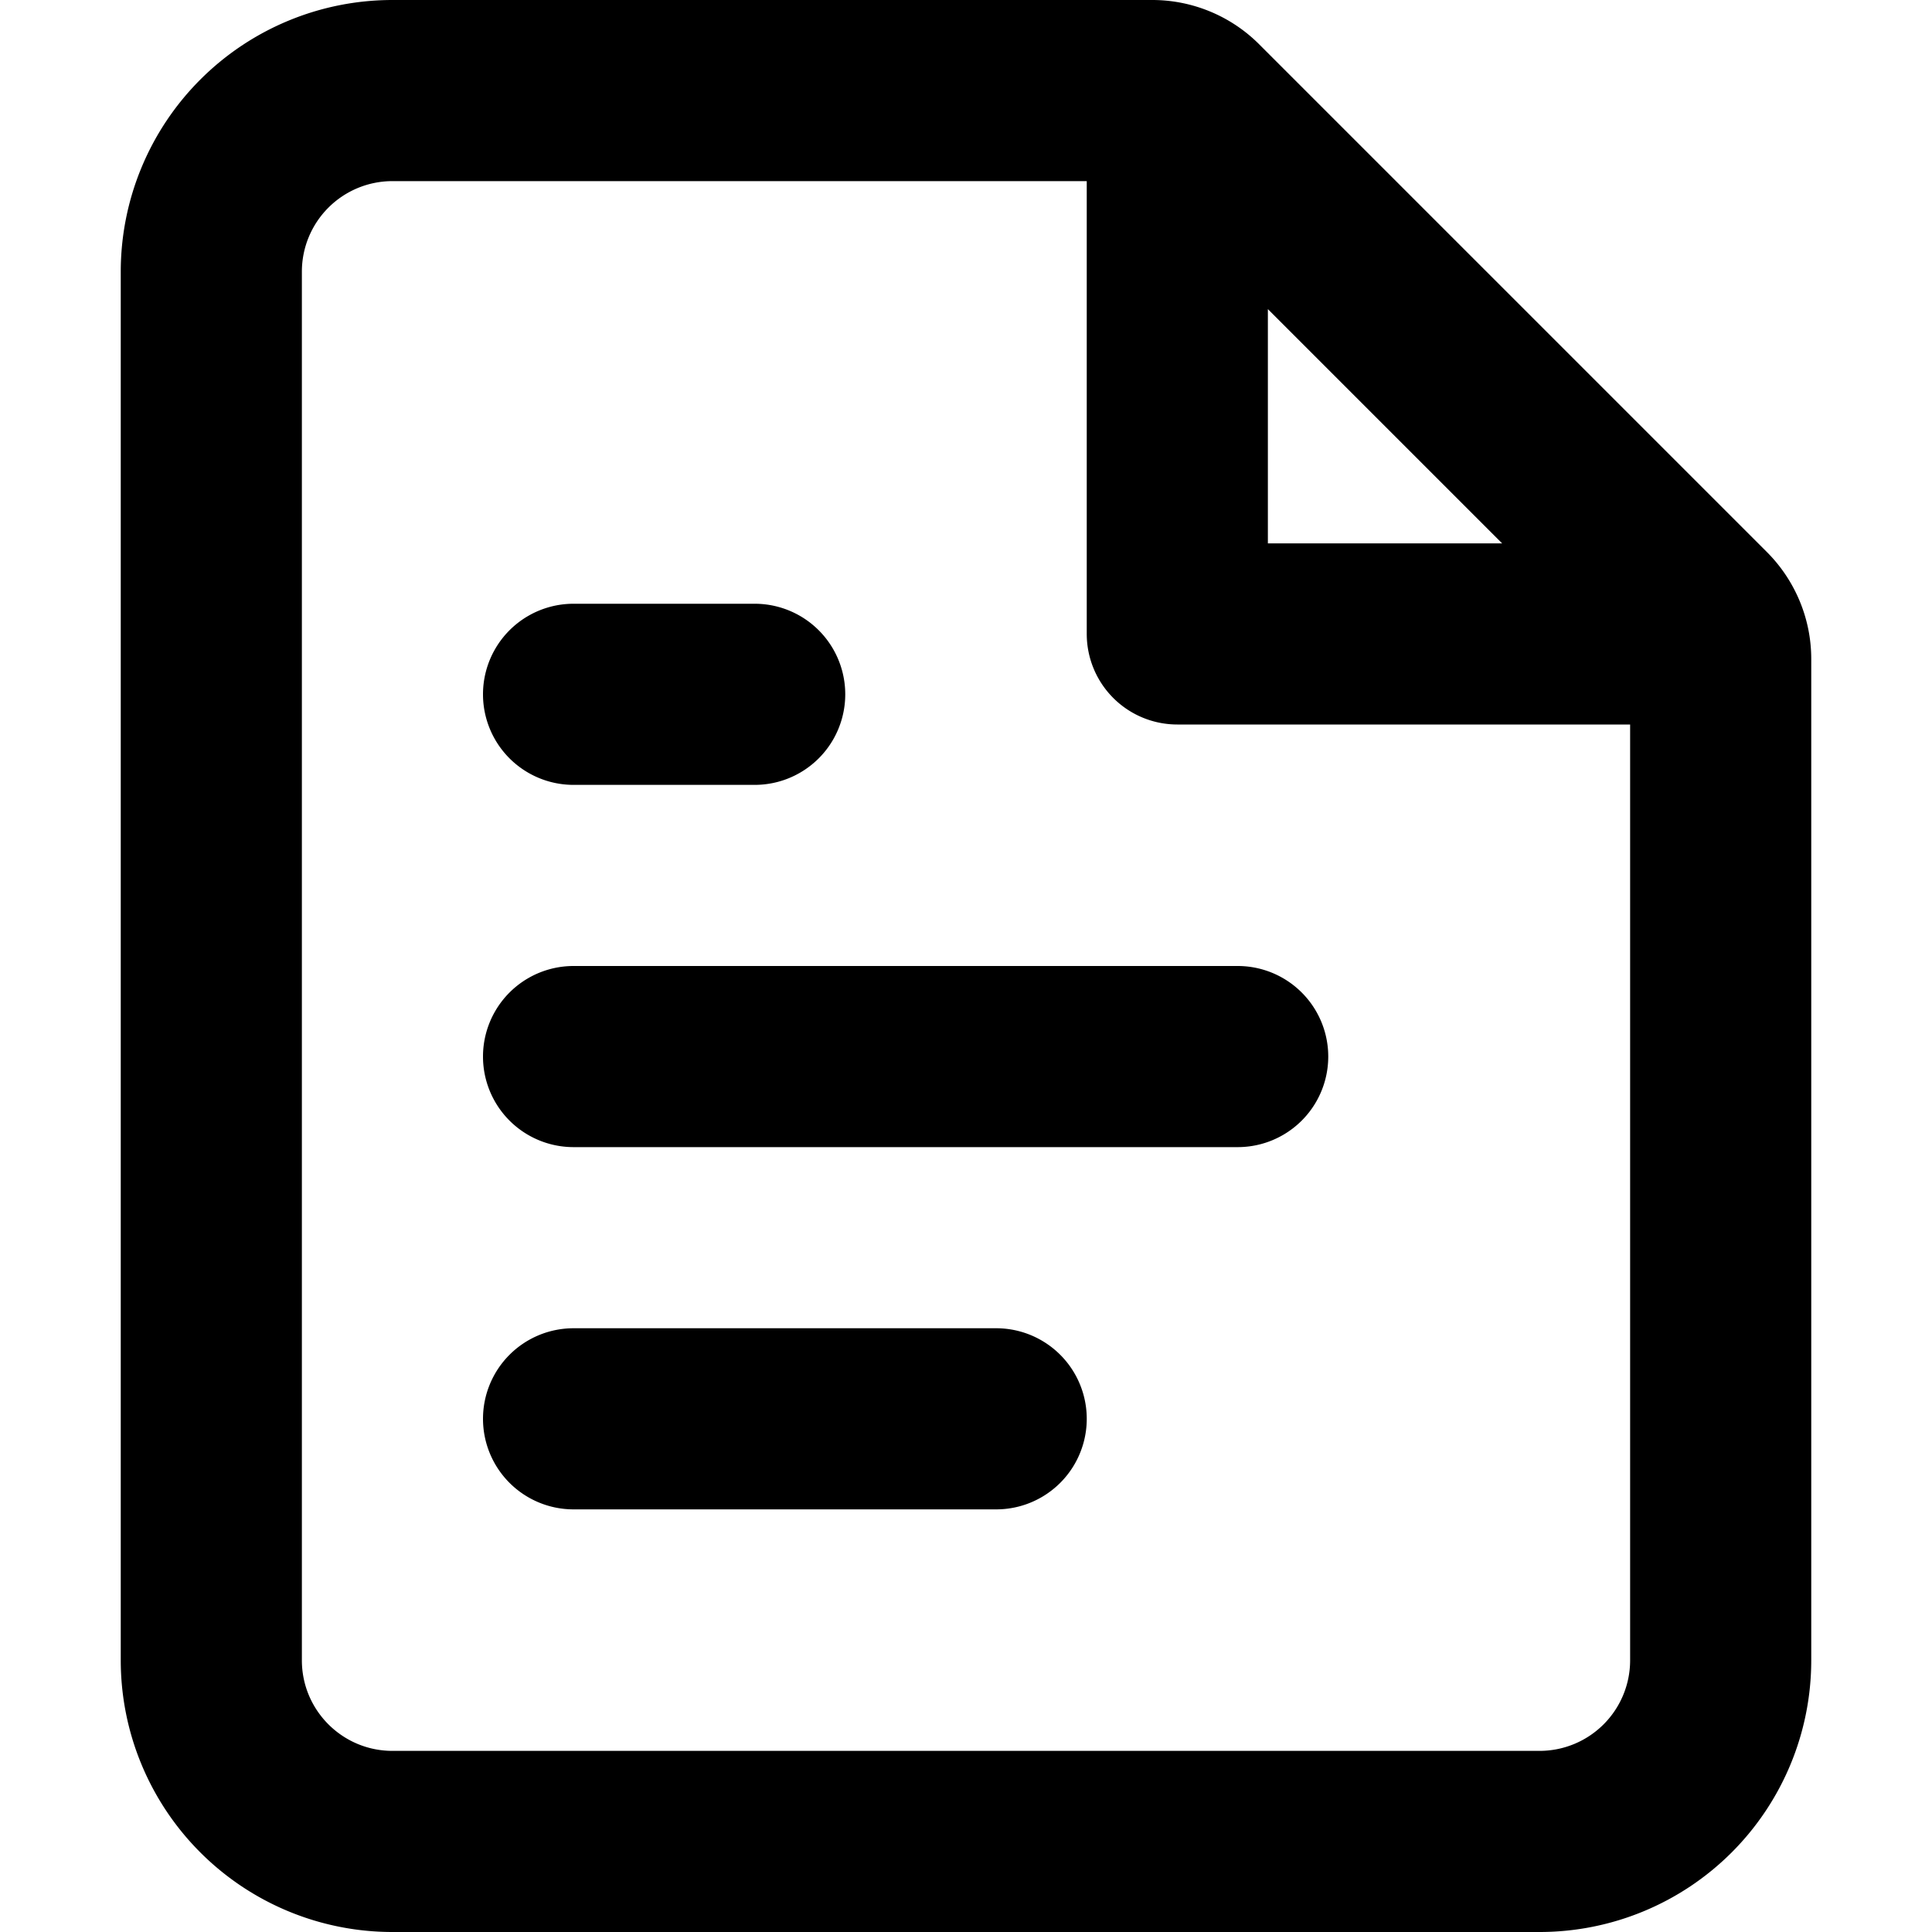
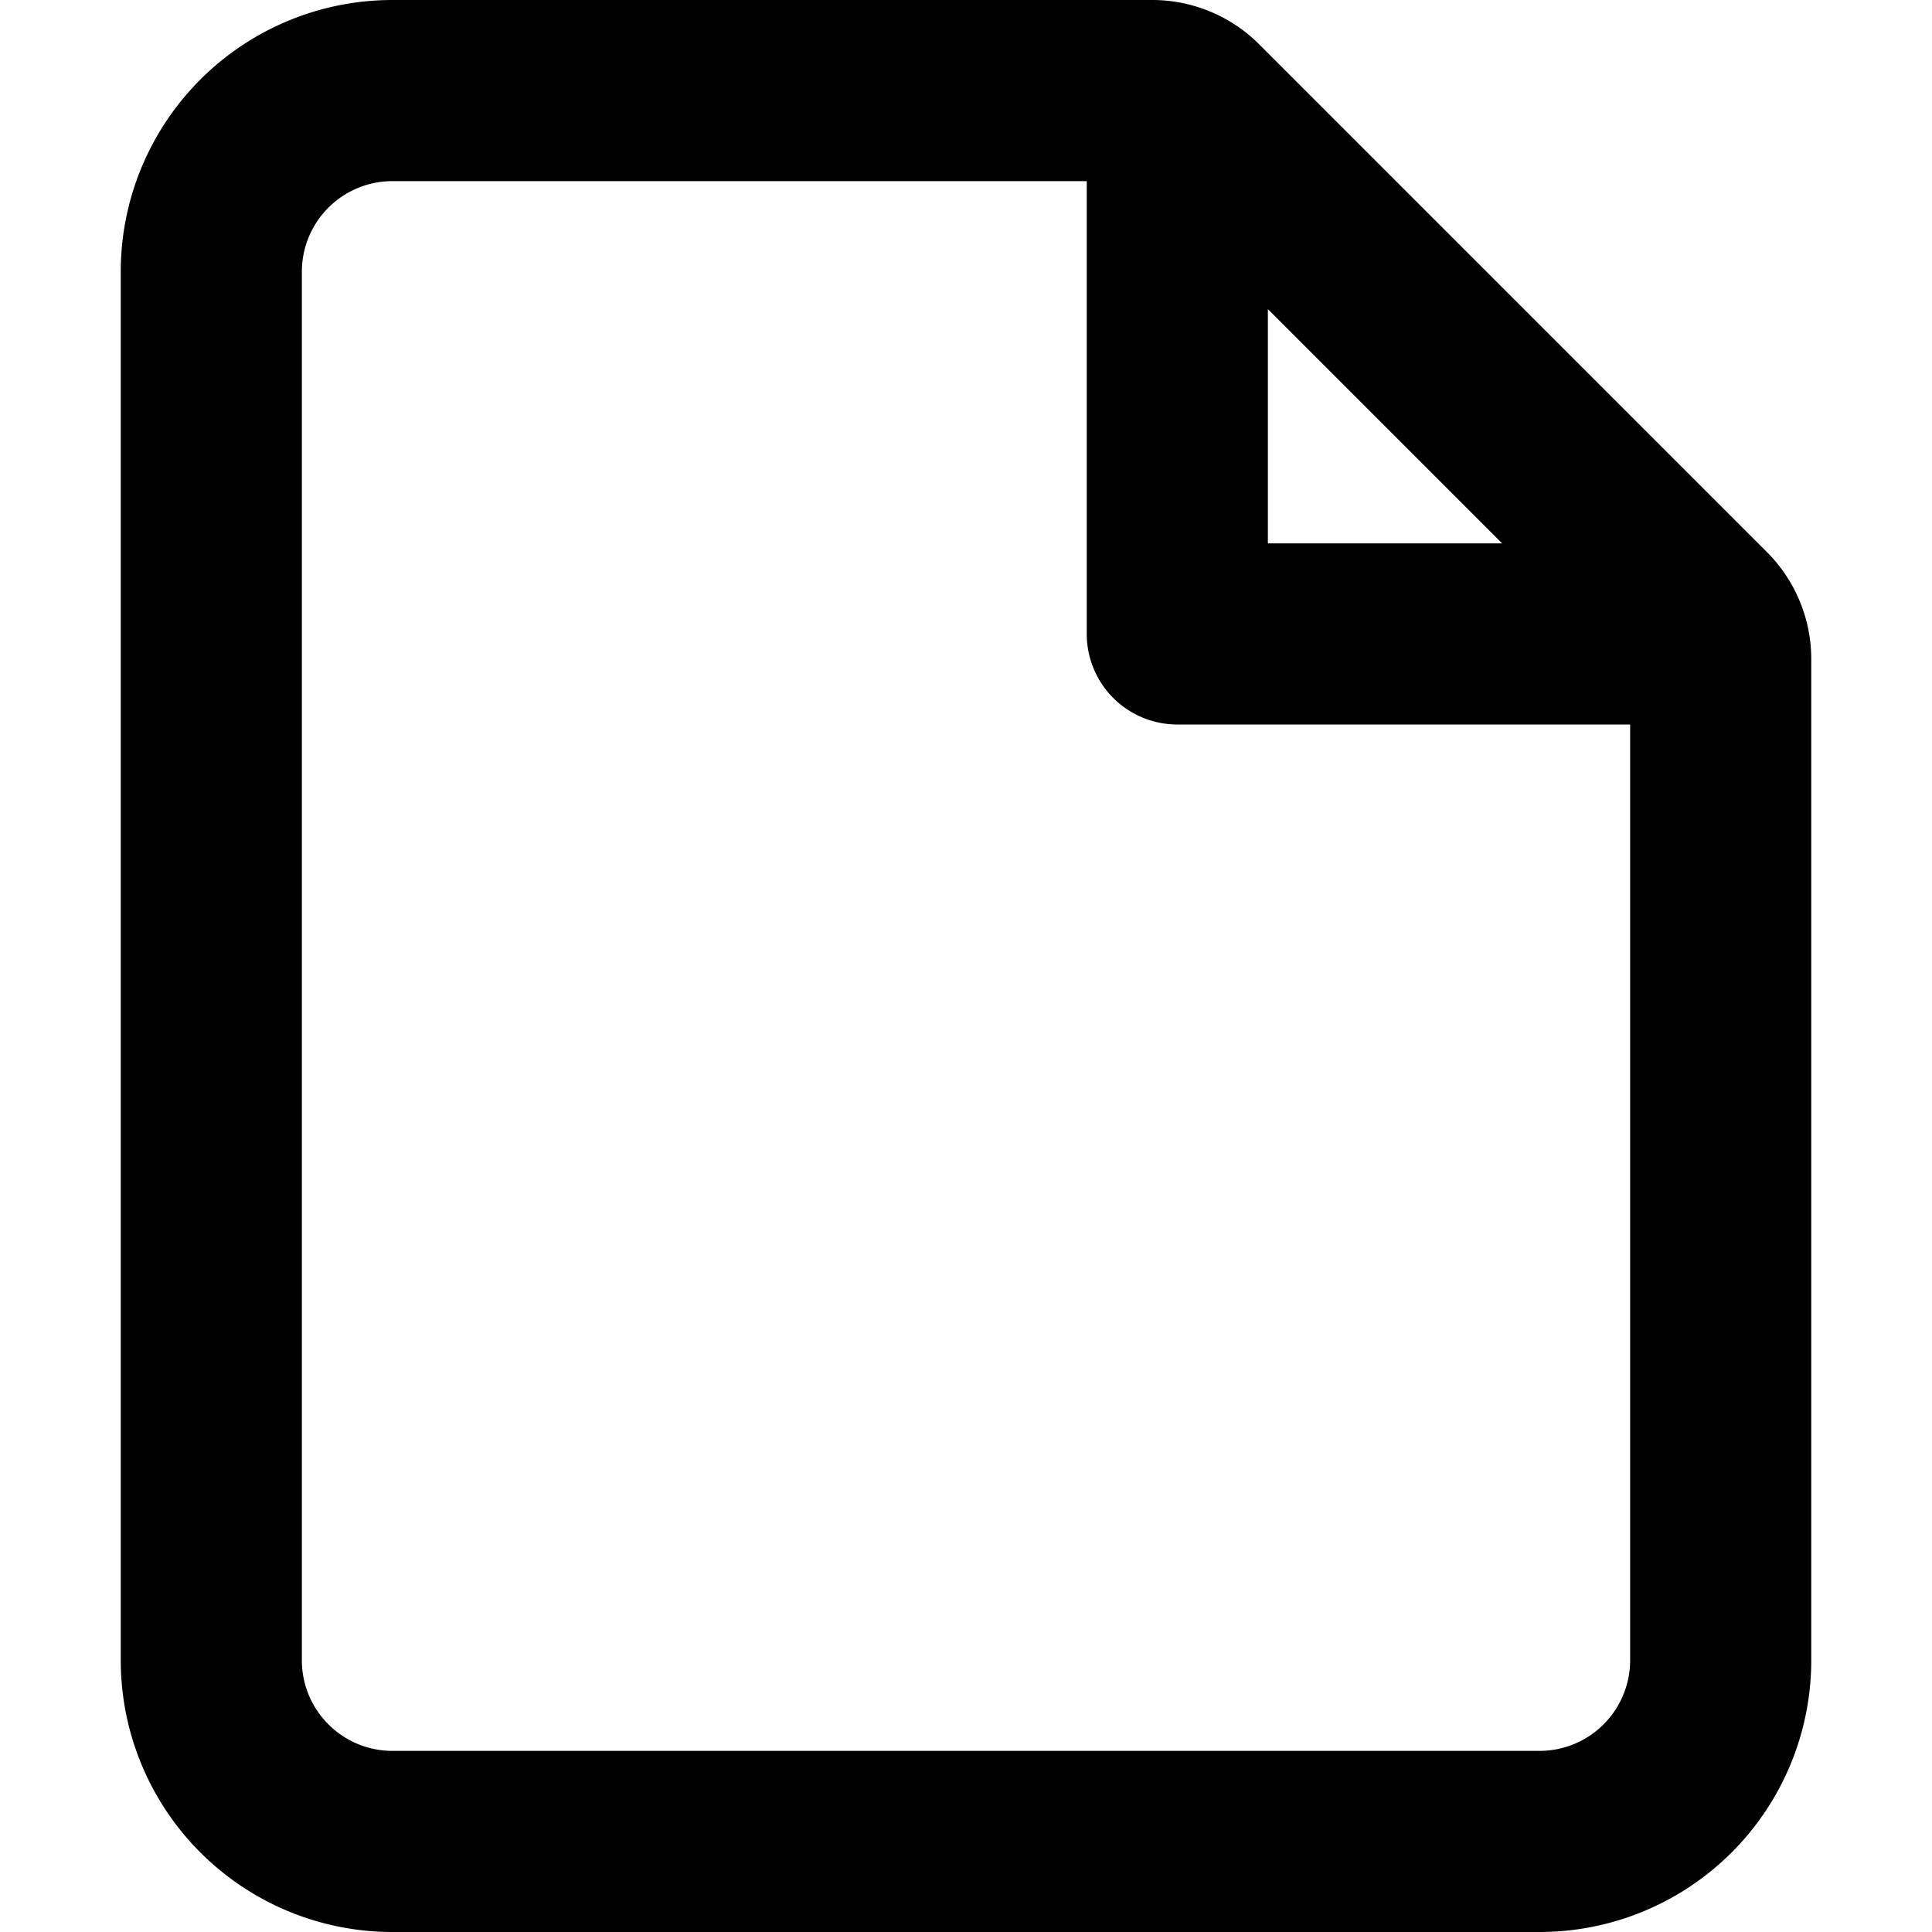
<svg xmlns="http://www.w3.org/2000/svg" width="800px" height="800px" viewBox="0 0 16 16" fill="none">
  <g fill="#000000">
-     <path d="M4.75 8a.75.75 0 000 1.5h5.5a.75.75 0 000-1.5h-5.5zM4 11.75a.75.75 0 01.75-.75h3.5a.75.75 0 010 1.5h-3.5a.75.75 0 01-.75-.75zM4.75 5a.75.75 0 000 1.5h1.5a.75.75 0 000-1.5h-1.5z" />
    <path fill-rule="evenodd" d="M1 2.25A2.25 2.25 0 013.25 0h6.293c.331 0 .65.132.884.366l4.207 4.207c.234.235.366.553.366.884v8.293A2.25 2.25 0 0112.75 16h-9.5A2.25 2.25 0 011 13.75V2.25zm2.25-.75a.75.75 0 00-.75.75v11.5c0 .414.336.75.75.75h9.5a.75.75 0 00.75-.75V6H9.75A.75.75 0 019 5.25V1.5H3.25zm7.25 1.06l1.94 1.94H10.5V2.56z" clip-rule="evenodd" />
  </g>
</svg>